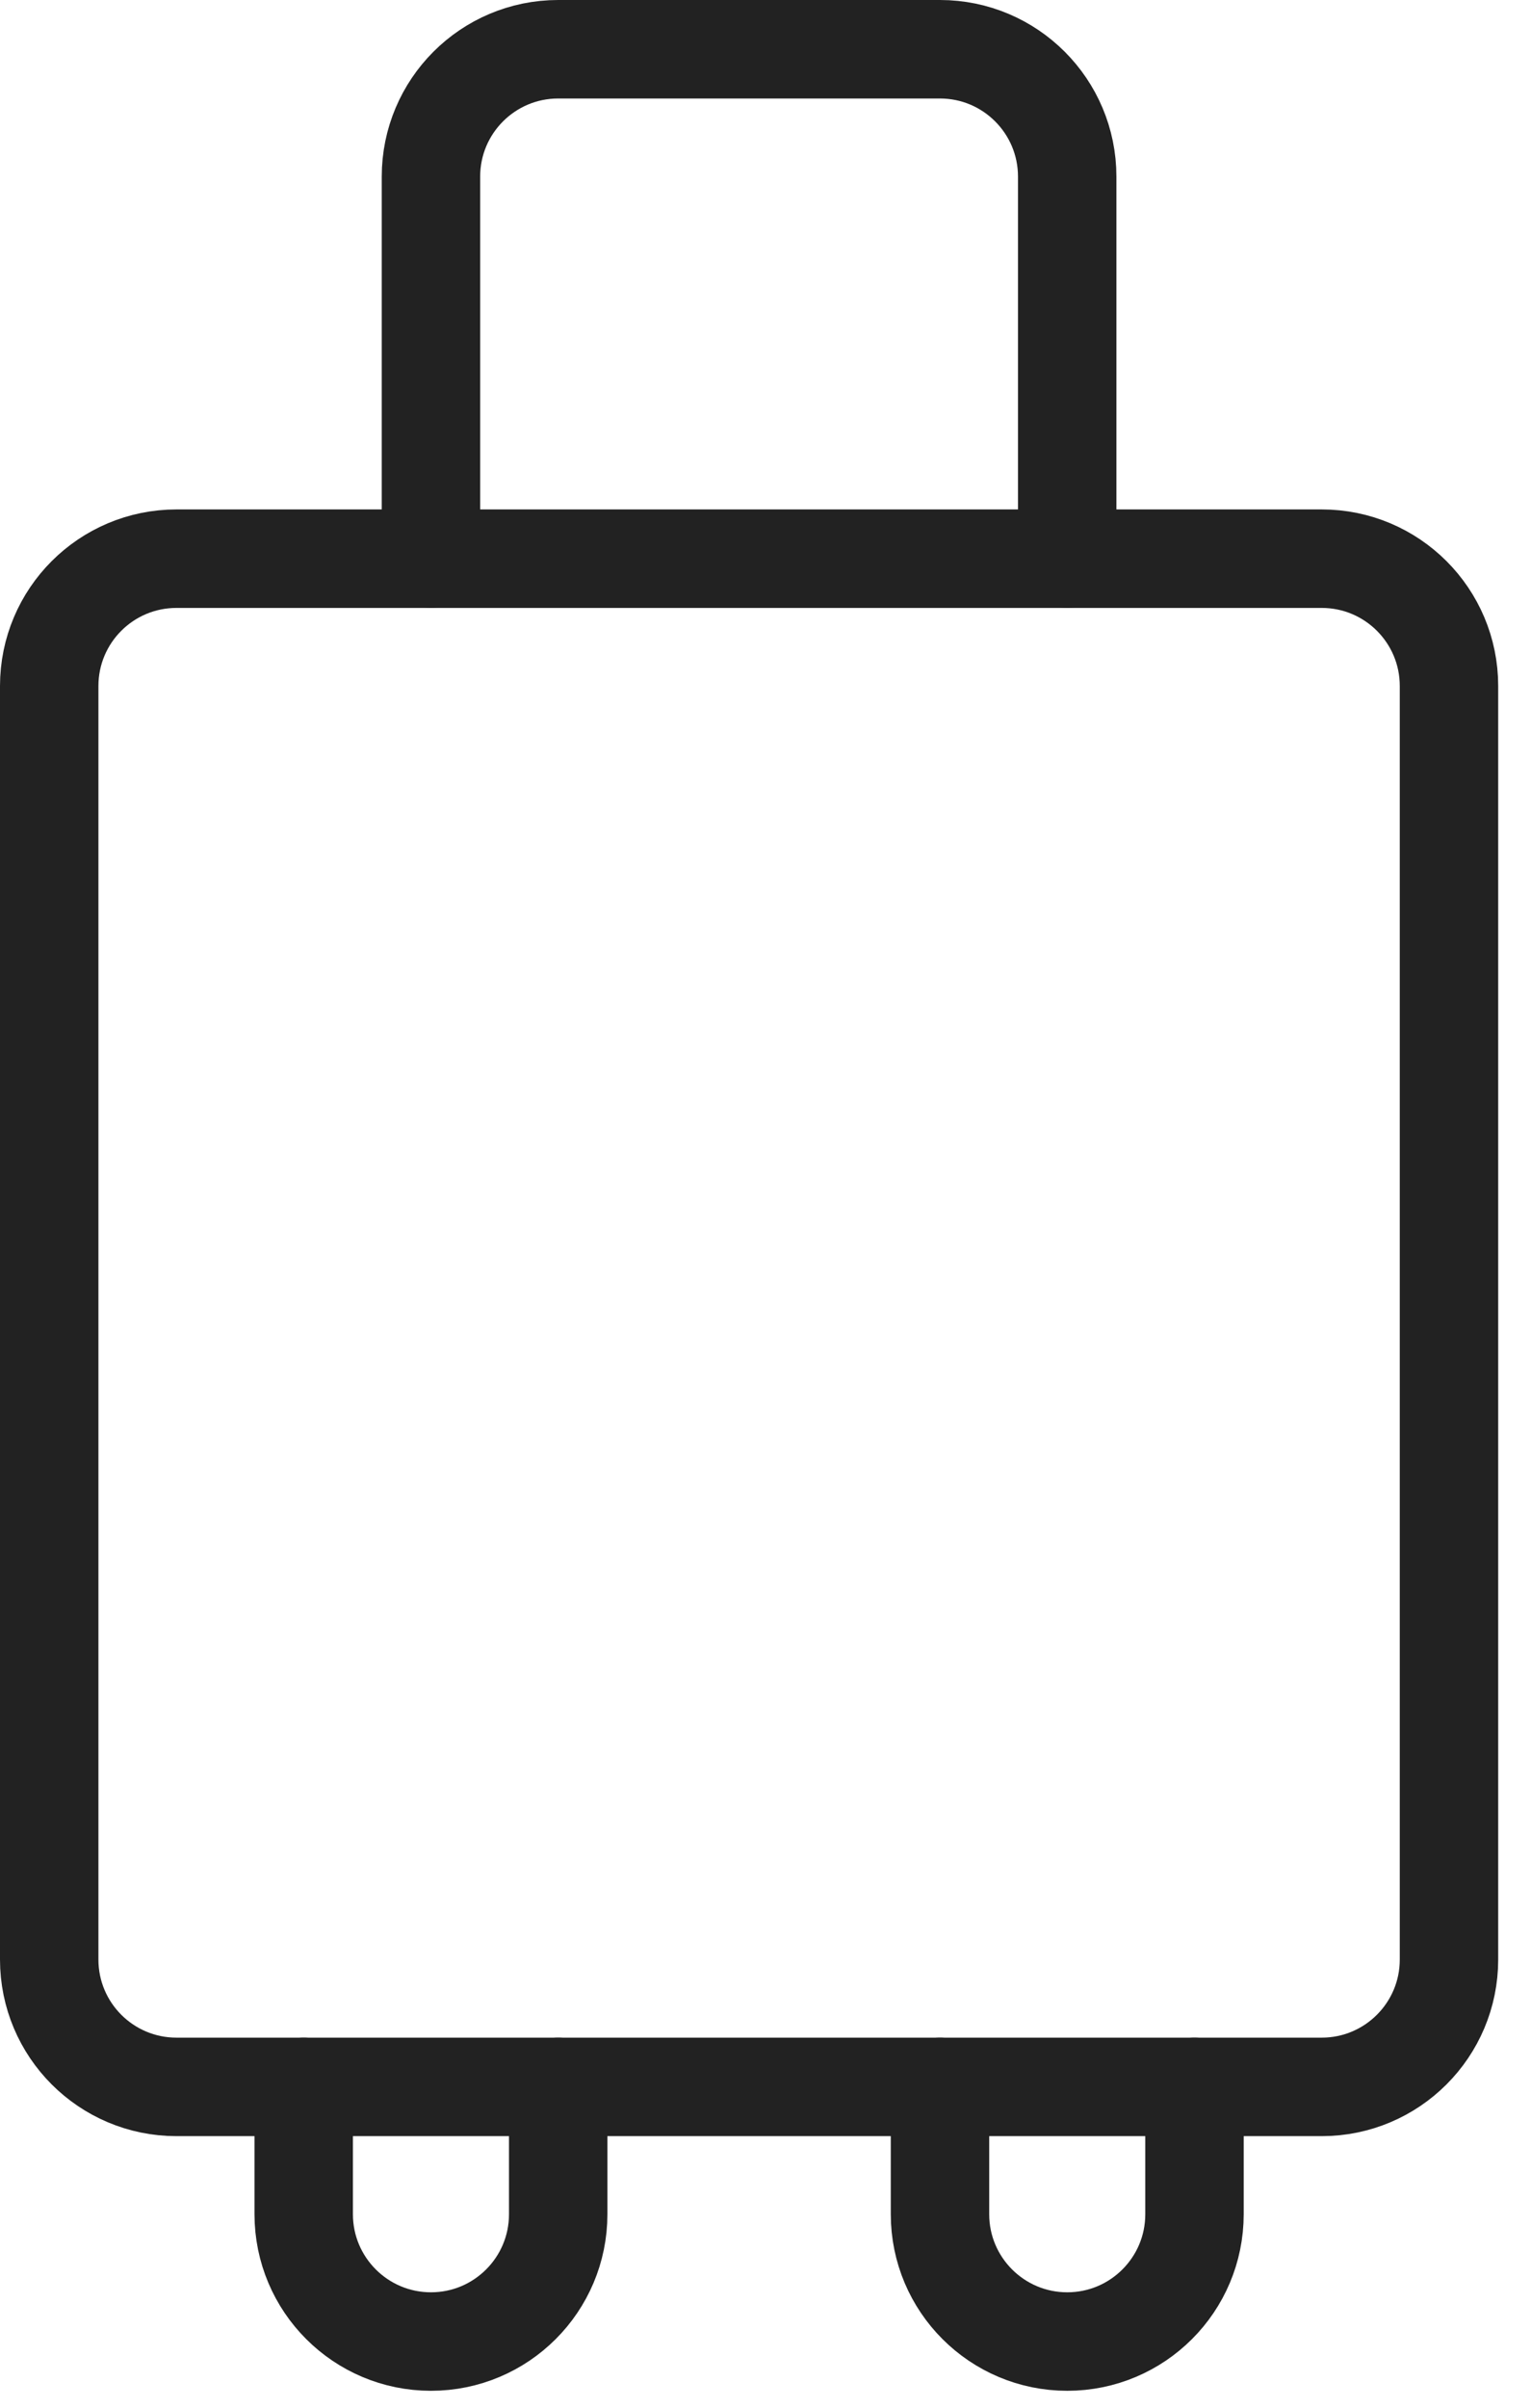
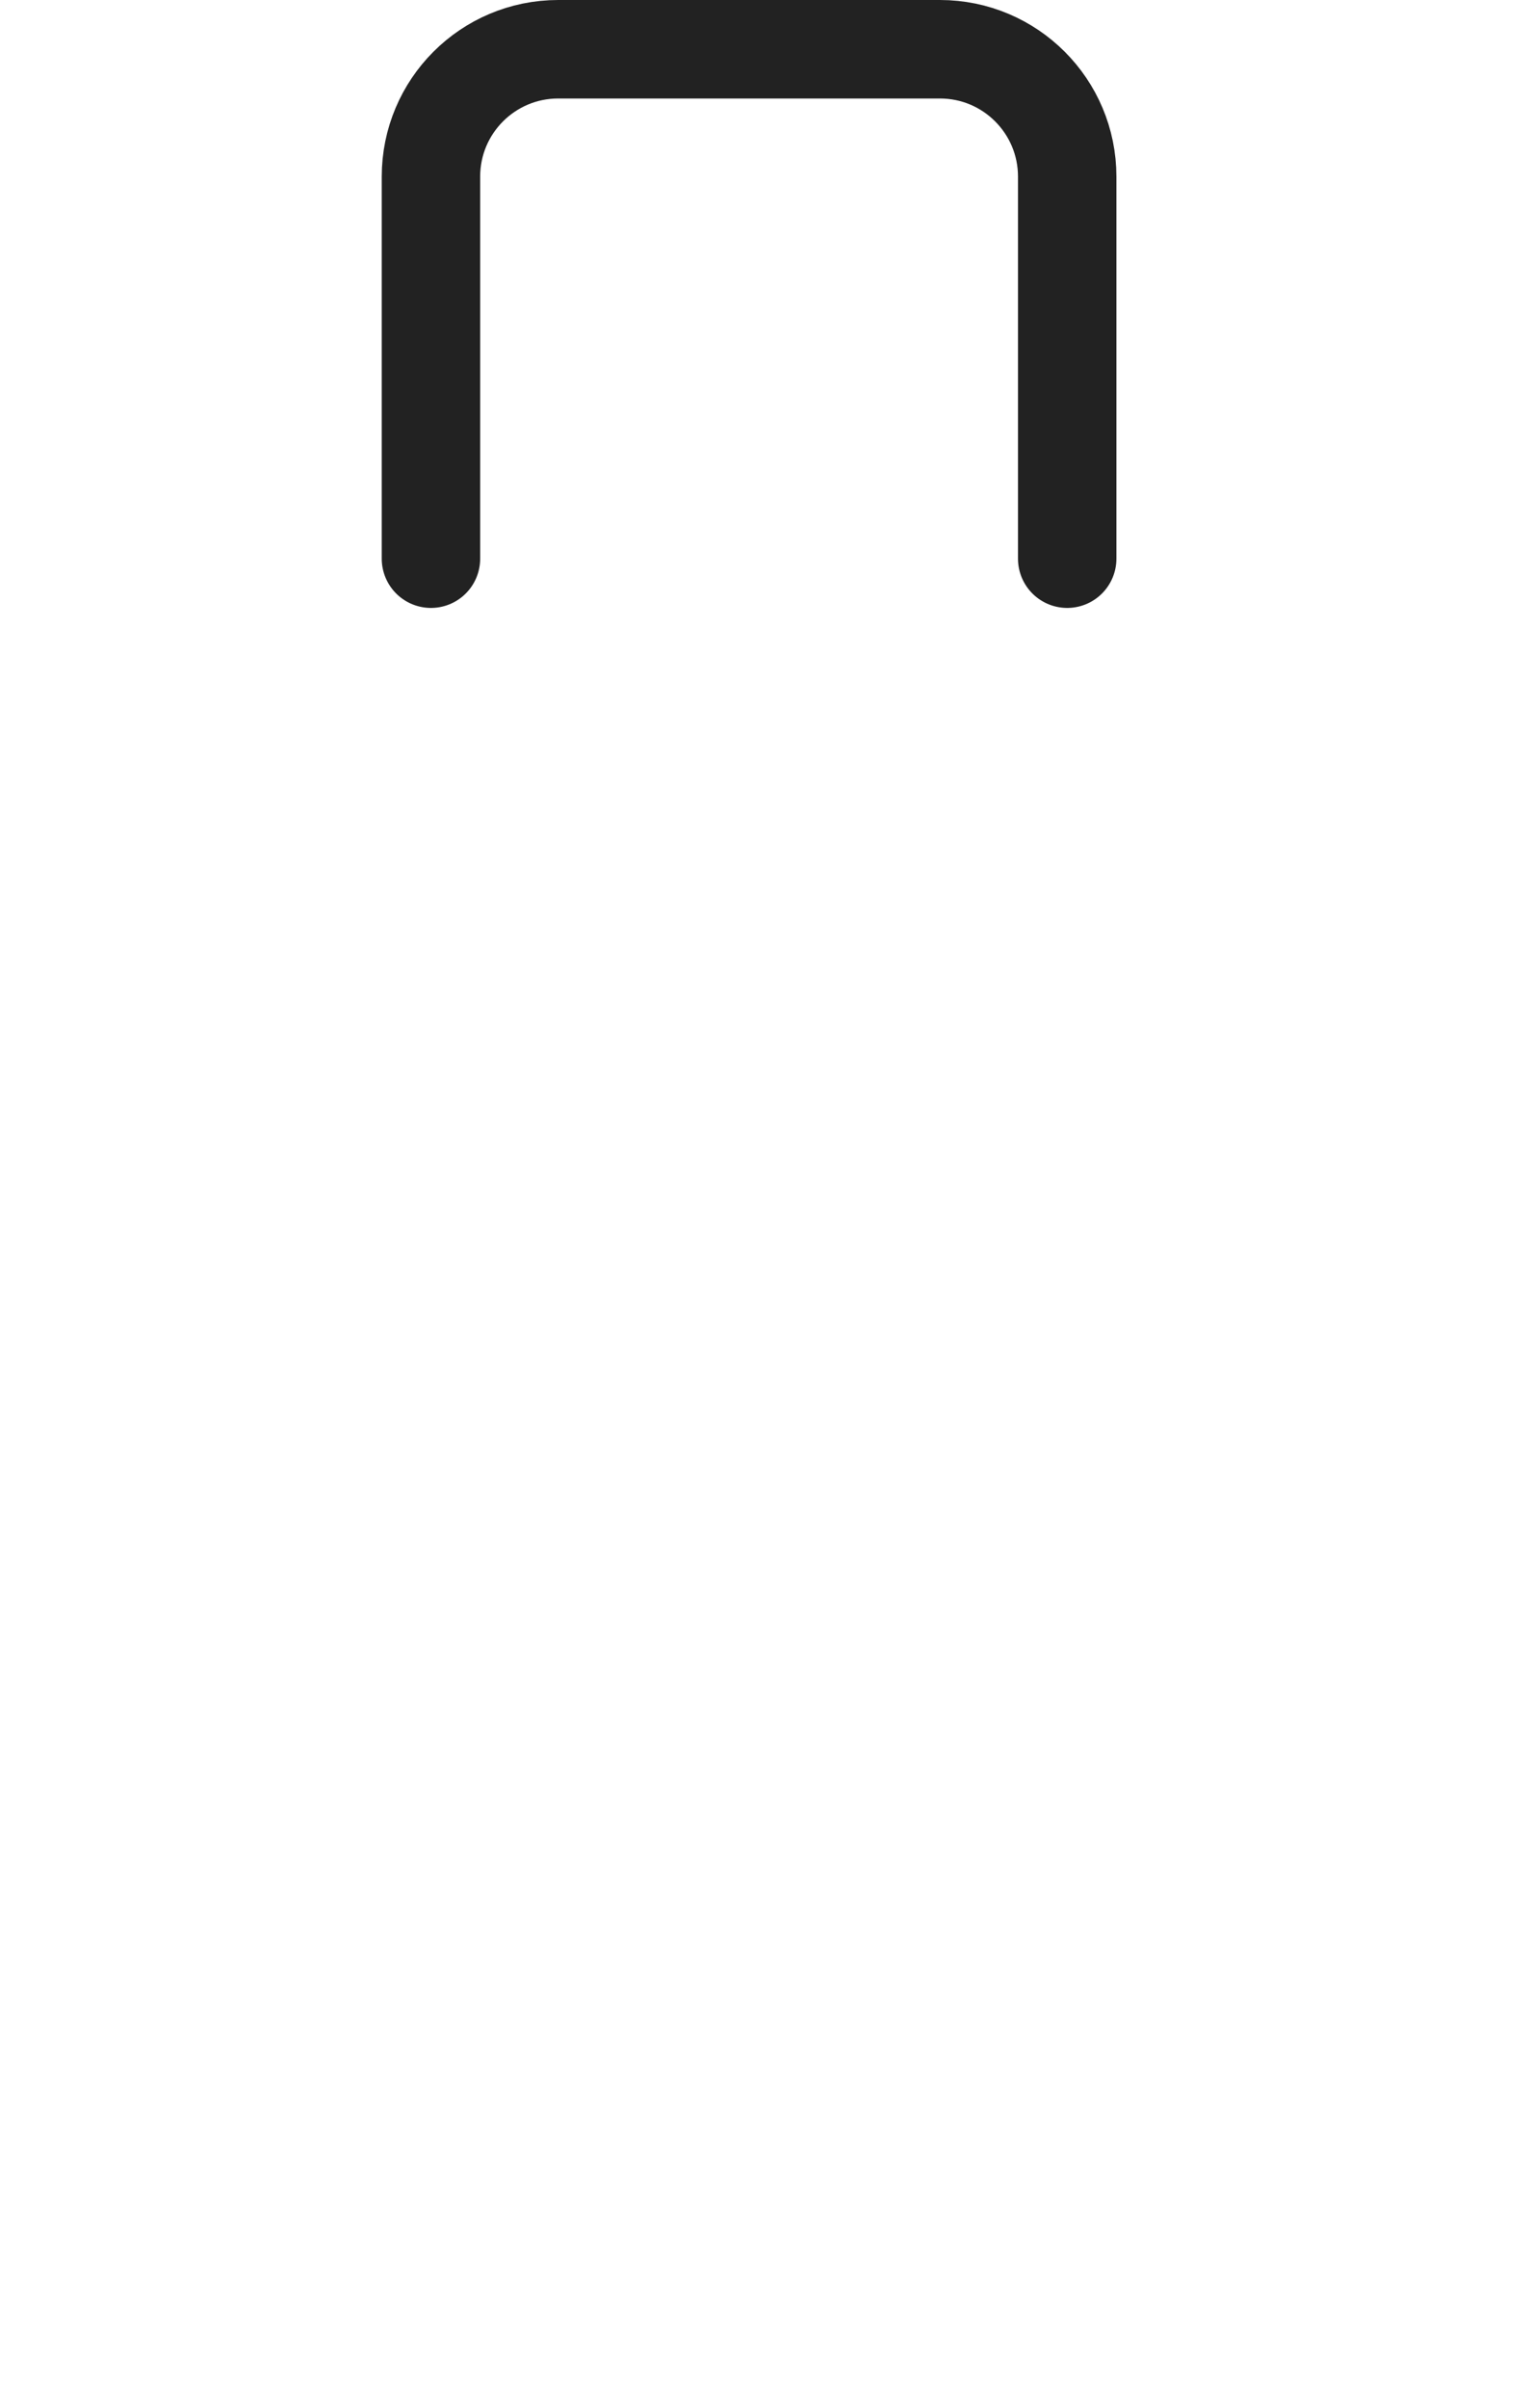
<svg xmlns="http://www.w3.org/2000/svg" fill="none" viewBox="0 0 35 55" height="55" width="35">
-   <path stroke-linejoin="round" stroke-linecap="round" stroke-width="2.25" stroke="#222222" d="M1.125 15.671C1.125 14.064 2.427 12.762 4.034 12.762H30.216C31.823 12.762 33.125 14.064 33.125 15.671V44.762C33.125 46.368 31.823 47.671 30.216 47.671H4.034C2.427 47.671 1.125 46.368 1.125 44.762V15.671Z" />
-   <path stroke-linejoin="round" stroke-linecap="round" stroke-width="2.25" stroke="#222222" d="M6.943 47.67V50.579C6.943 52.186 8.246 53.488 9.852 53.488C11.459 53.488 12.761 52.186 12.761 50.579V47.67" />
-   <path stroke-linejoin="round" stroke-linecap="round" stroke-width="2.25" stroke="#222222" d="M21.489 47.67V50.579C21.489 52.186 22.792 53.488 24.398 53.488C26.005 53.488 27.307 52.186 27.307 50.579V47.67" />
  <path stroke-linejoin="round" stroke-linecap="round" stroke-width="2.25" stroke="#222222" d="M9.852 12.762V4.034C9.852 2.428 11.154 1.125 12.761 1.125H21.488C23.095 1.125 24.397 2.428 24.397 4.034V12.762" />
</svg>